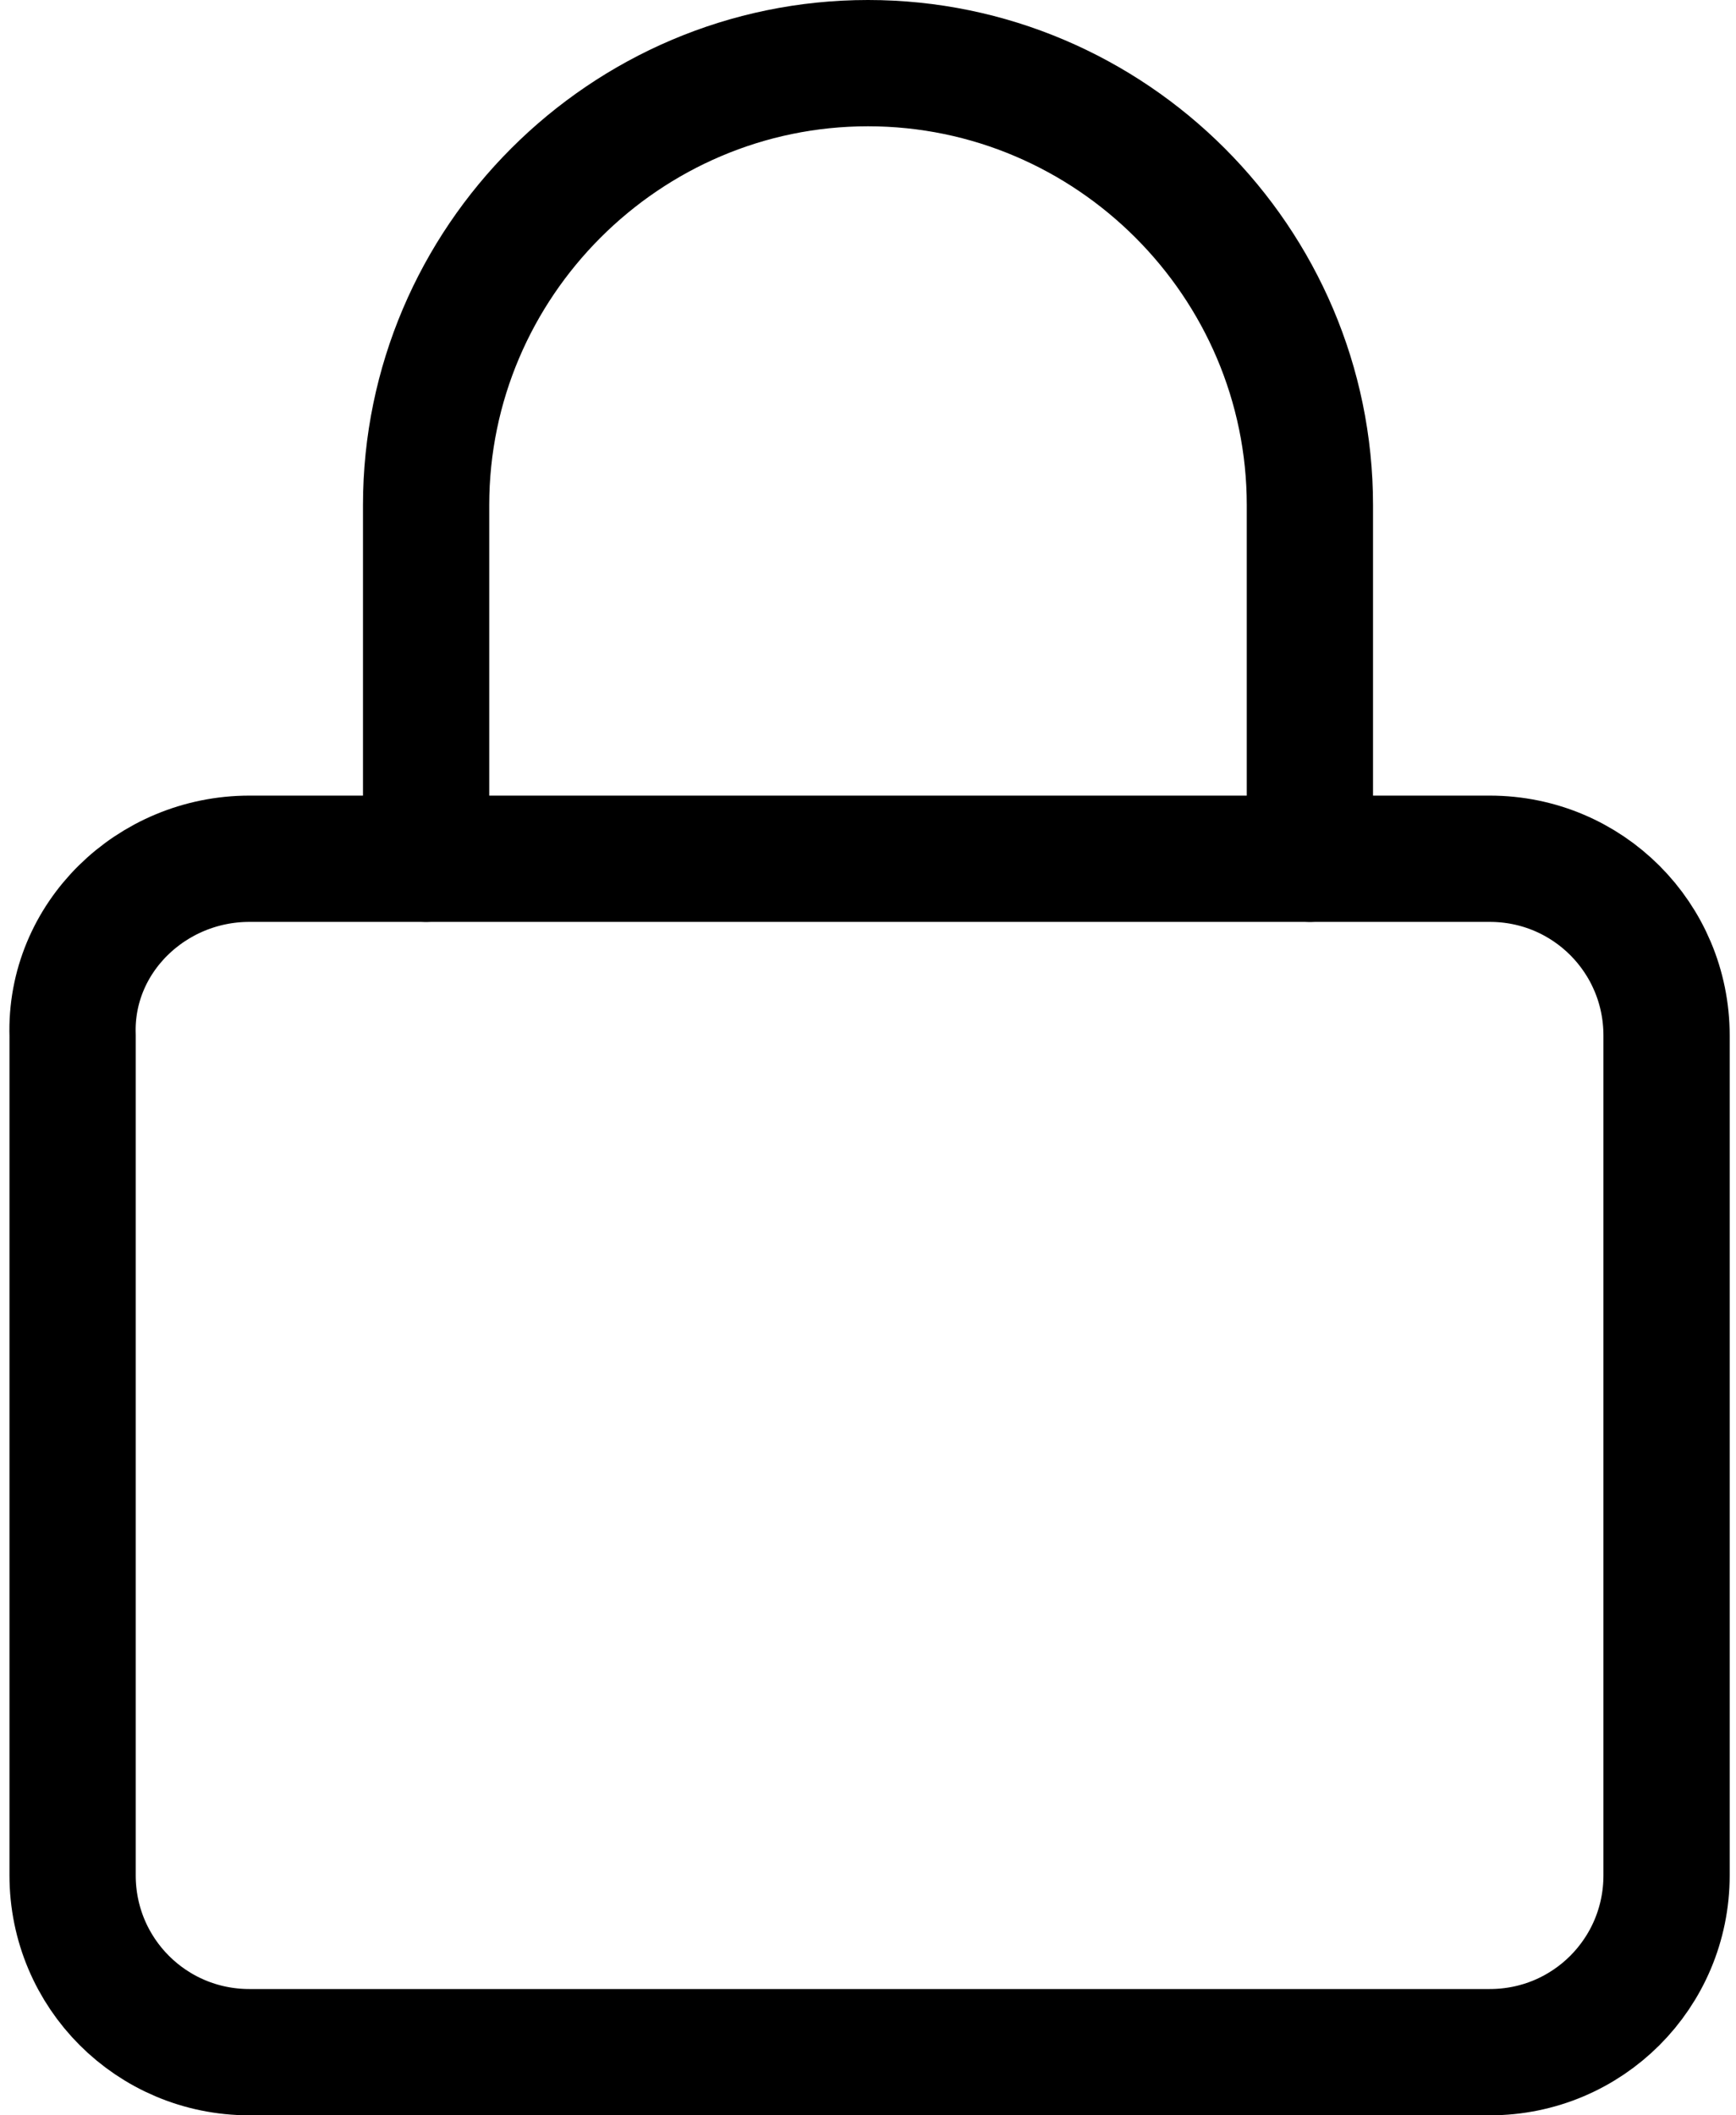
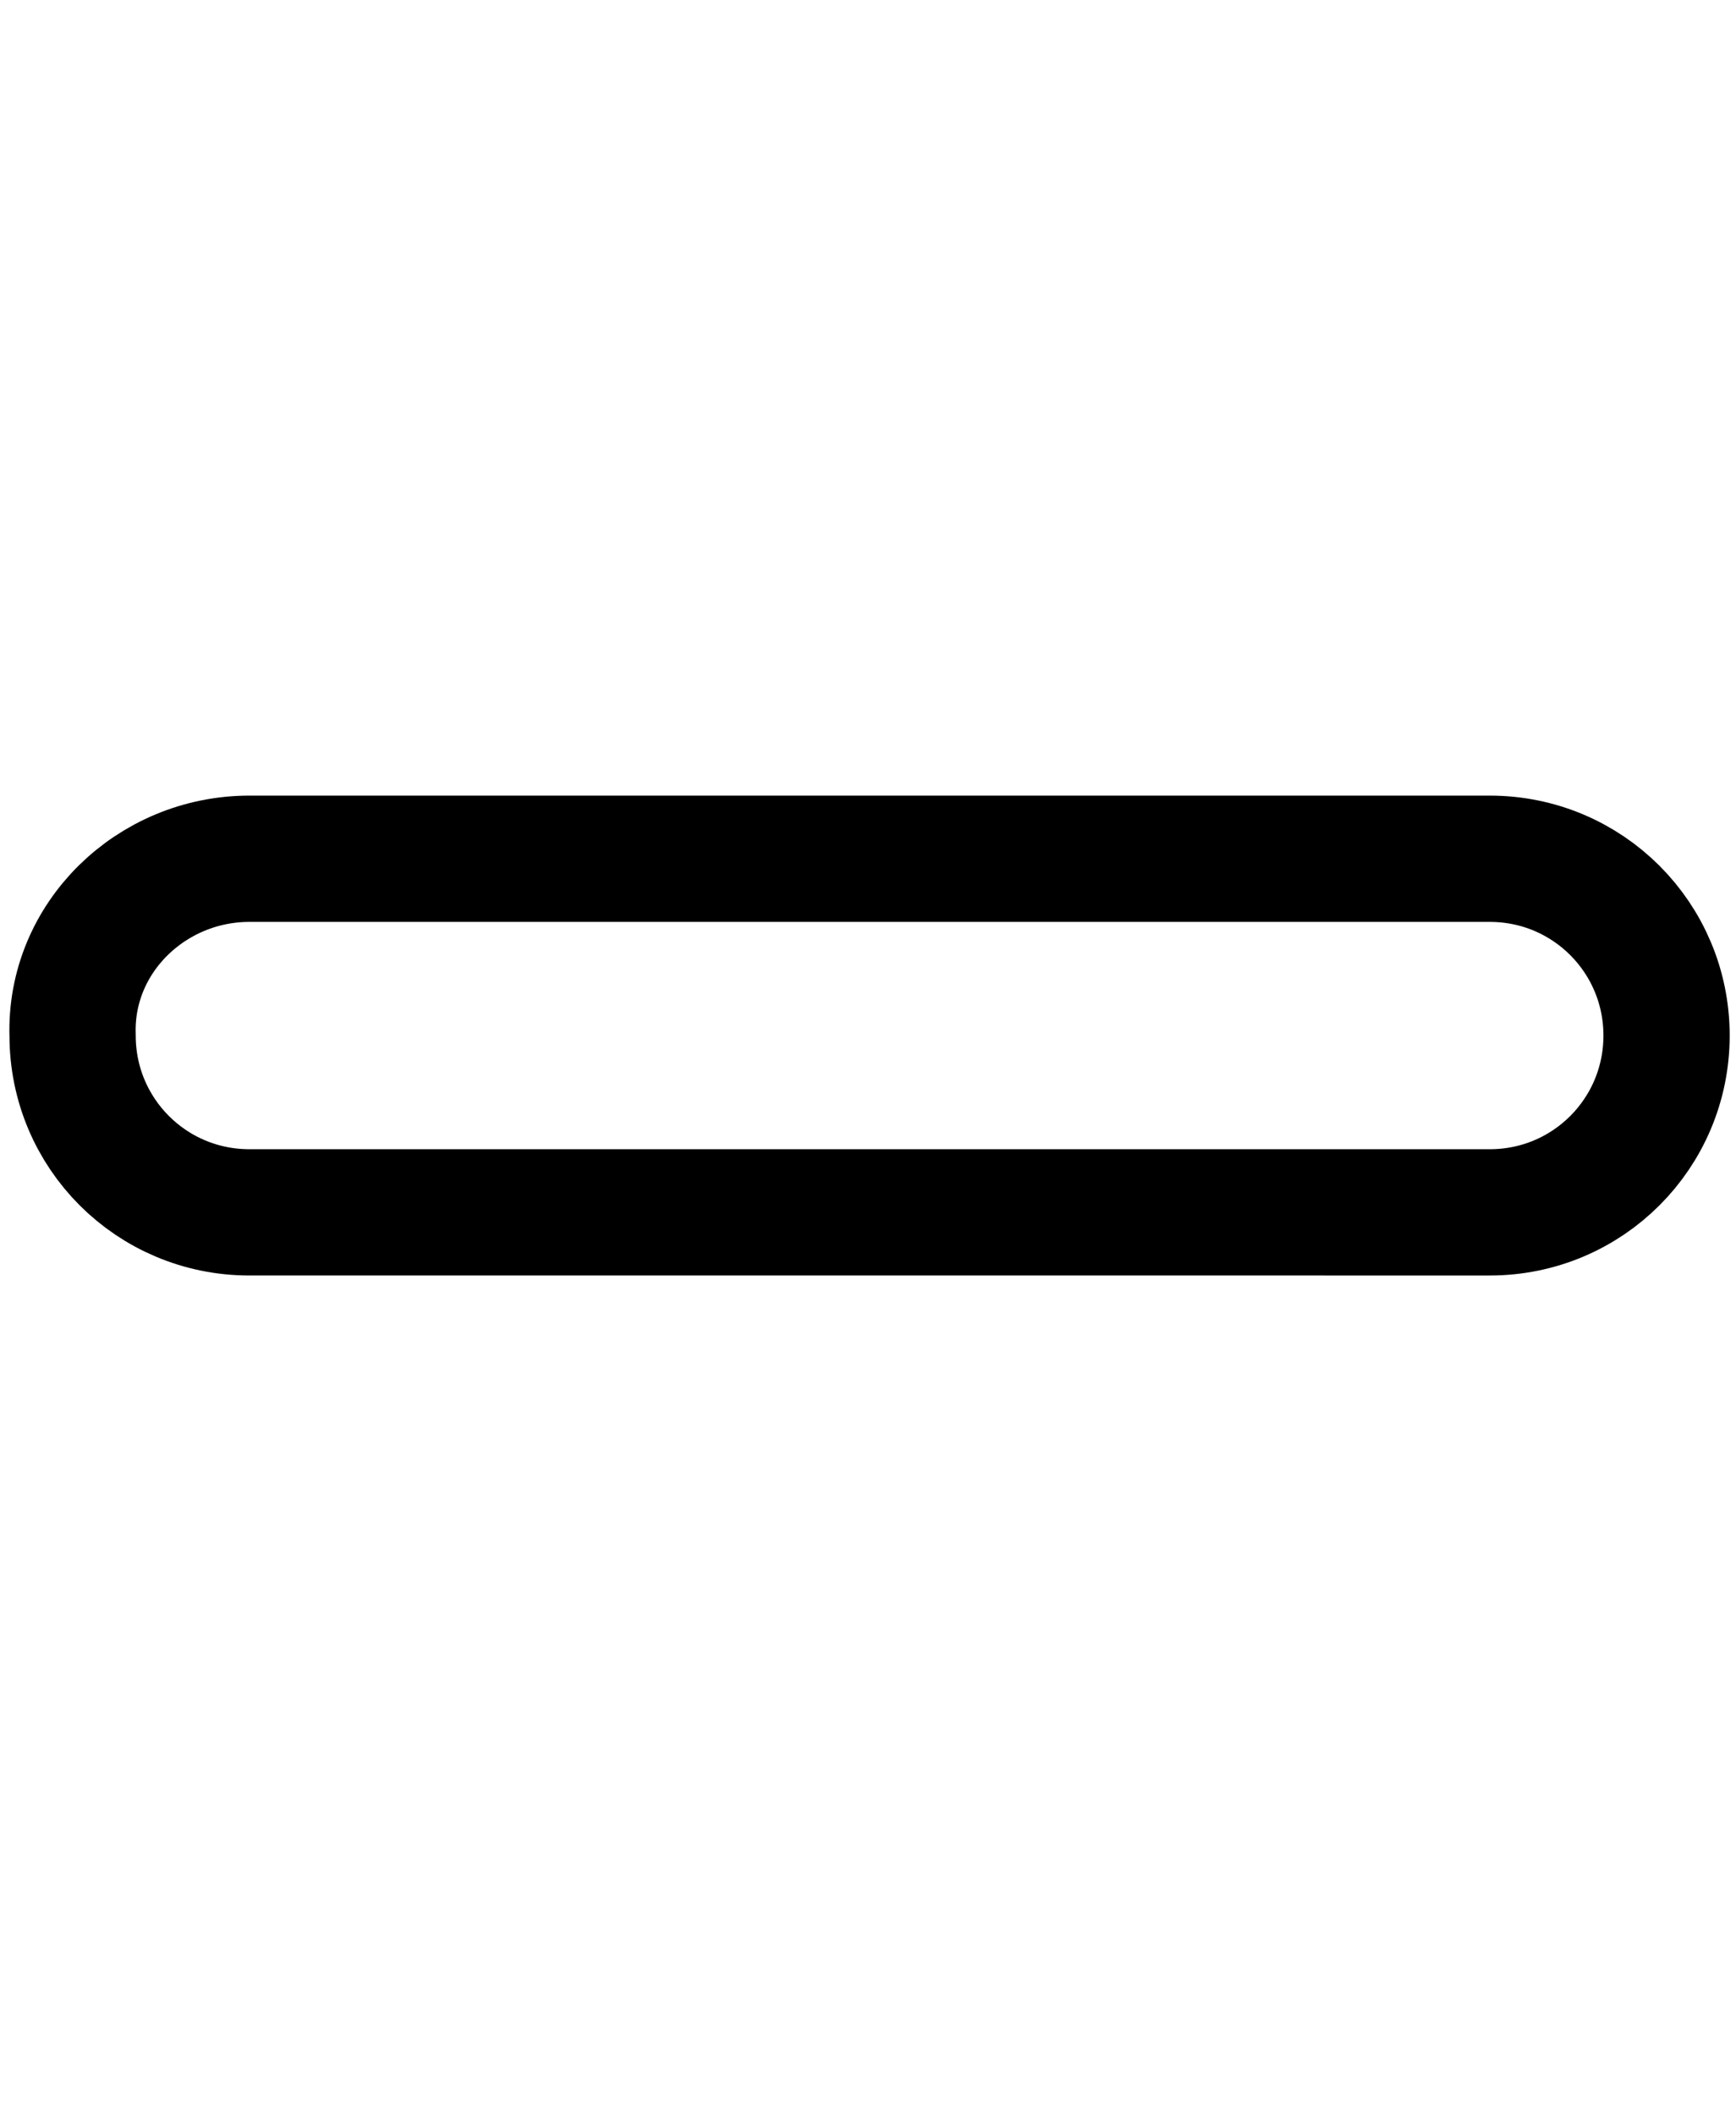
<svg xmlns="http://www.w3.org/2000/svg" version="1.1" id="レイヤー_1" x="0px" y="0px" viewBox="0 0 55 67" style="enable-background:new 0 0 55 67;" xml:space="preserve">
  <style type="text/css">
	.st0{fill:none;stroke:#000000;stroke-width:4;stroke-linecap:round;stroke-linejoin:round;}
</style>
  <g>
-     <path class="st0" d="M7.9,27.2h39.3c3.1,0,5.6,2.5,5.6,5.6v26.6c0,3.1-2.5,5.6-5.6,5.6H7.9c-3.1,0-5.6-2.5-5.6-5.6V32.8   C2.2,29.7,4.8,27.2,7.9,27.2z" />
-     <path class="st0" d="M13.5,27.2V16c0-7.7,6.3-14,14-14s14,6.3,14,14v11.2" />
+     <path class="st0" d="M7.9,27.2h39.3c3.1,0,5.6,2.5,5.6,5.6c0,3.1-2.5,5.6-5.6,5.6H7.9c-3.1,0-5.6-2.5-5.6-5.6V32.8   C2.2,29.7,4.8,27.2,7.9,27.2z" />
  </g>
</svg>